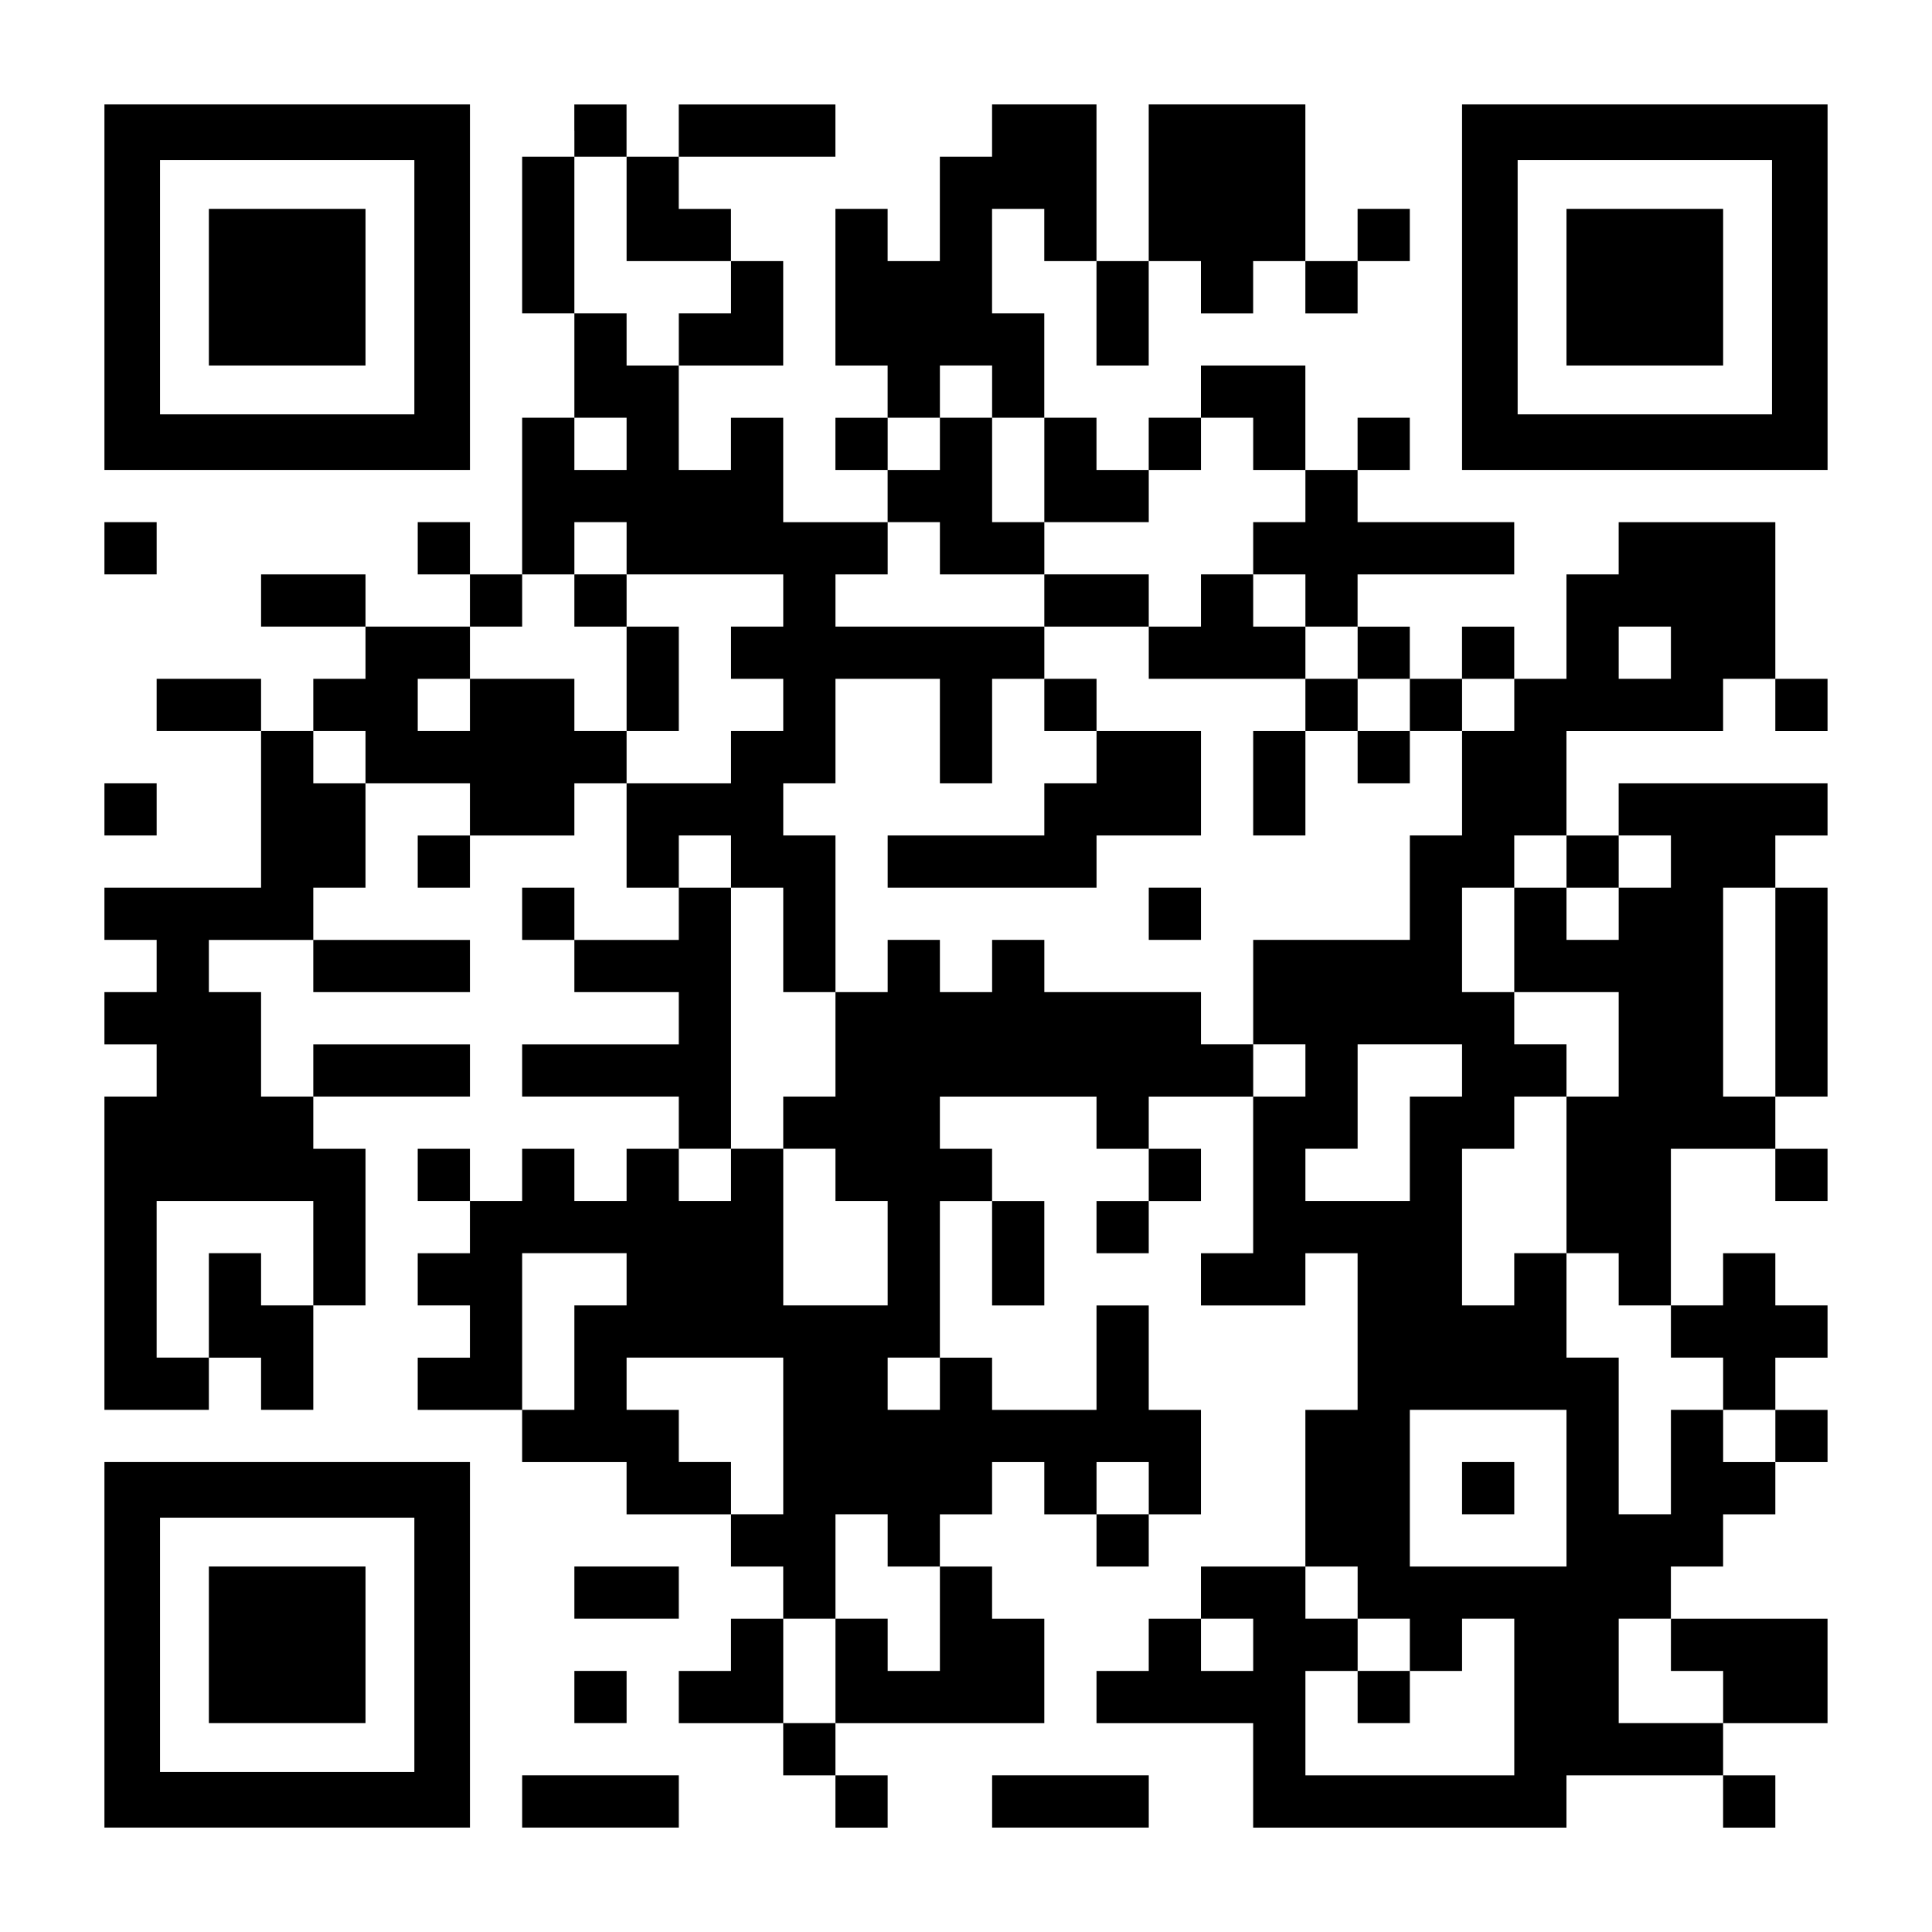
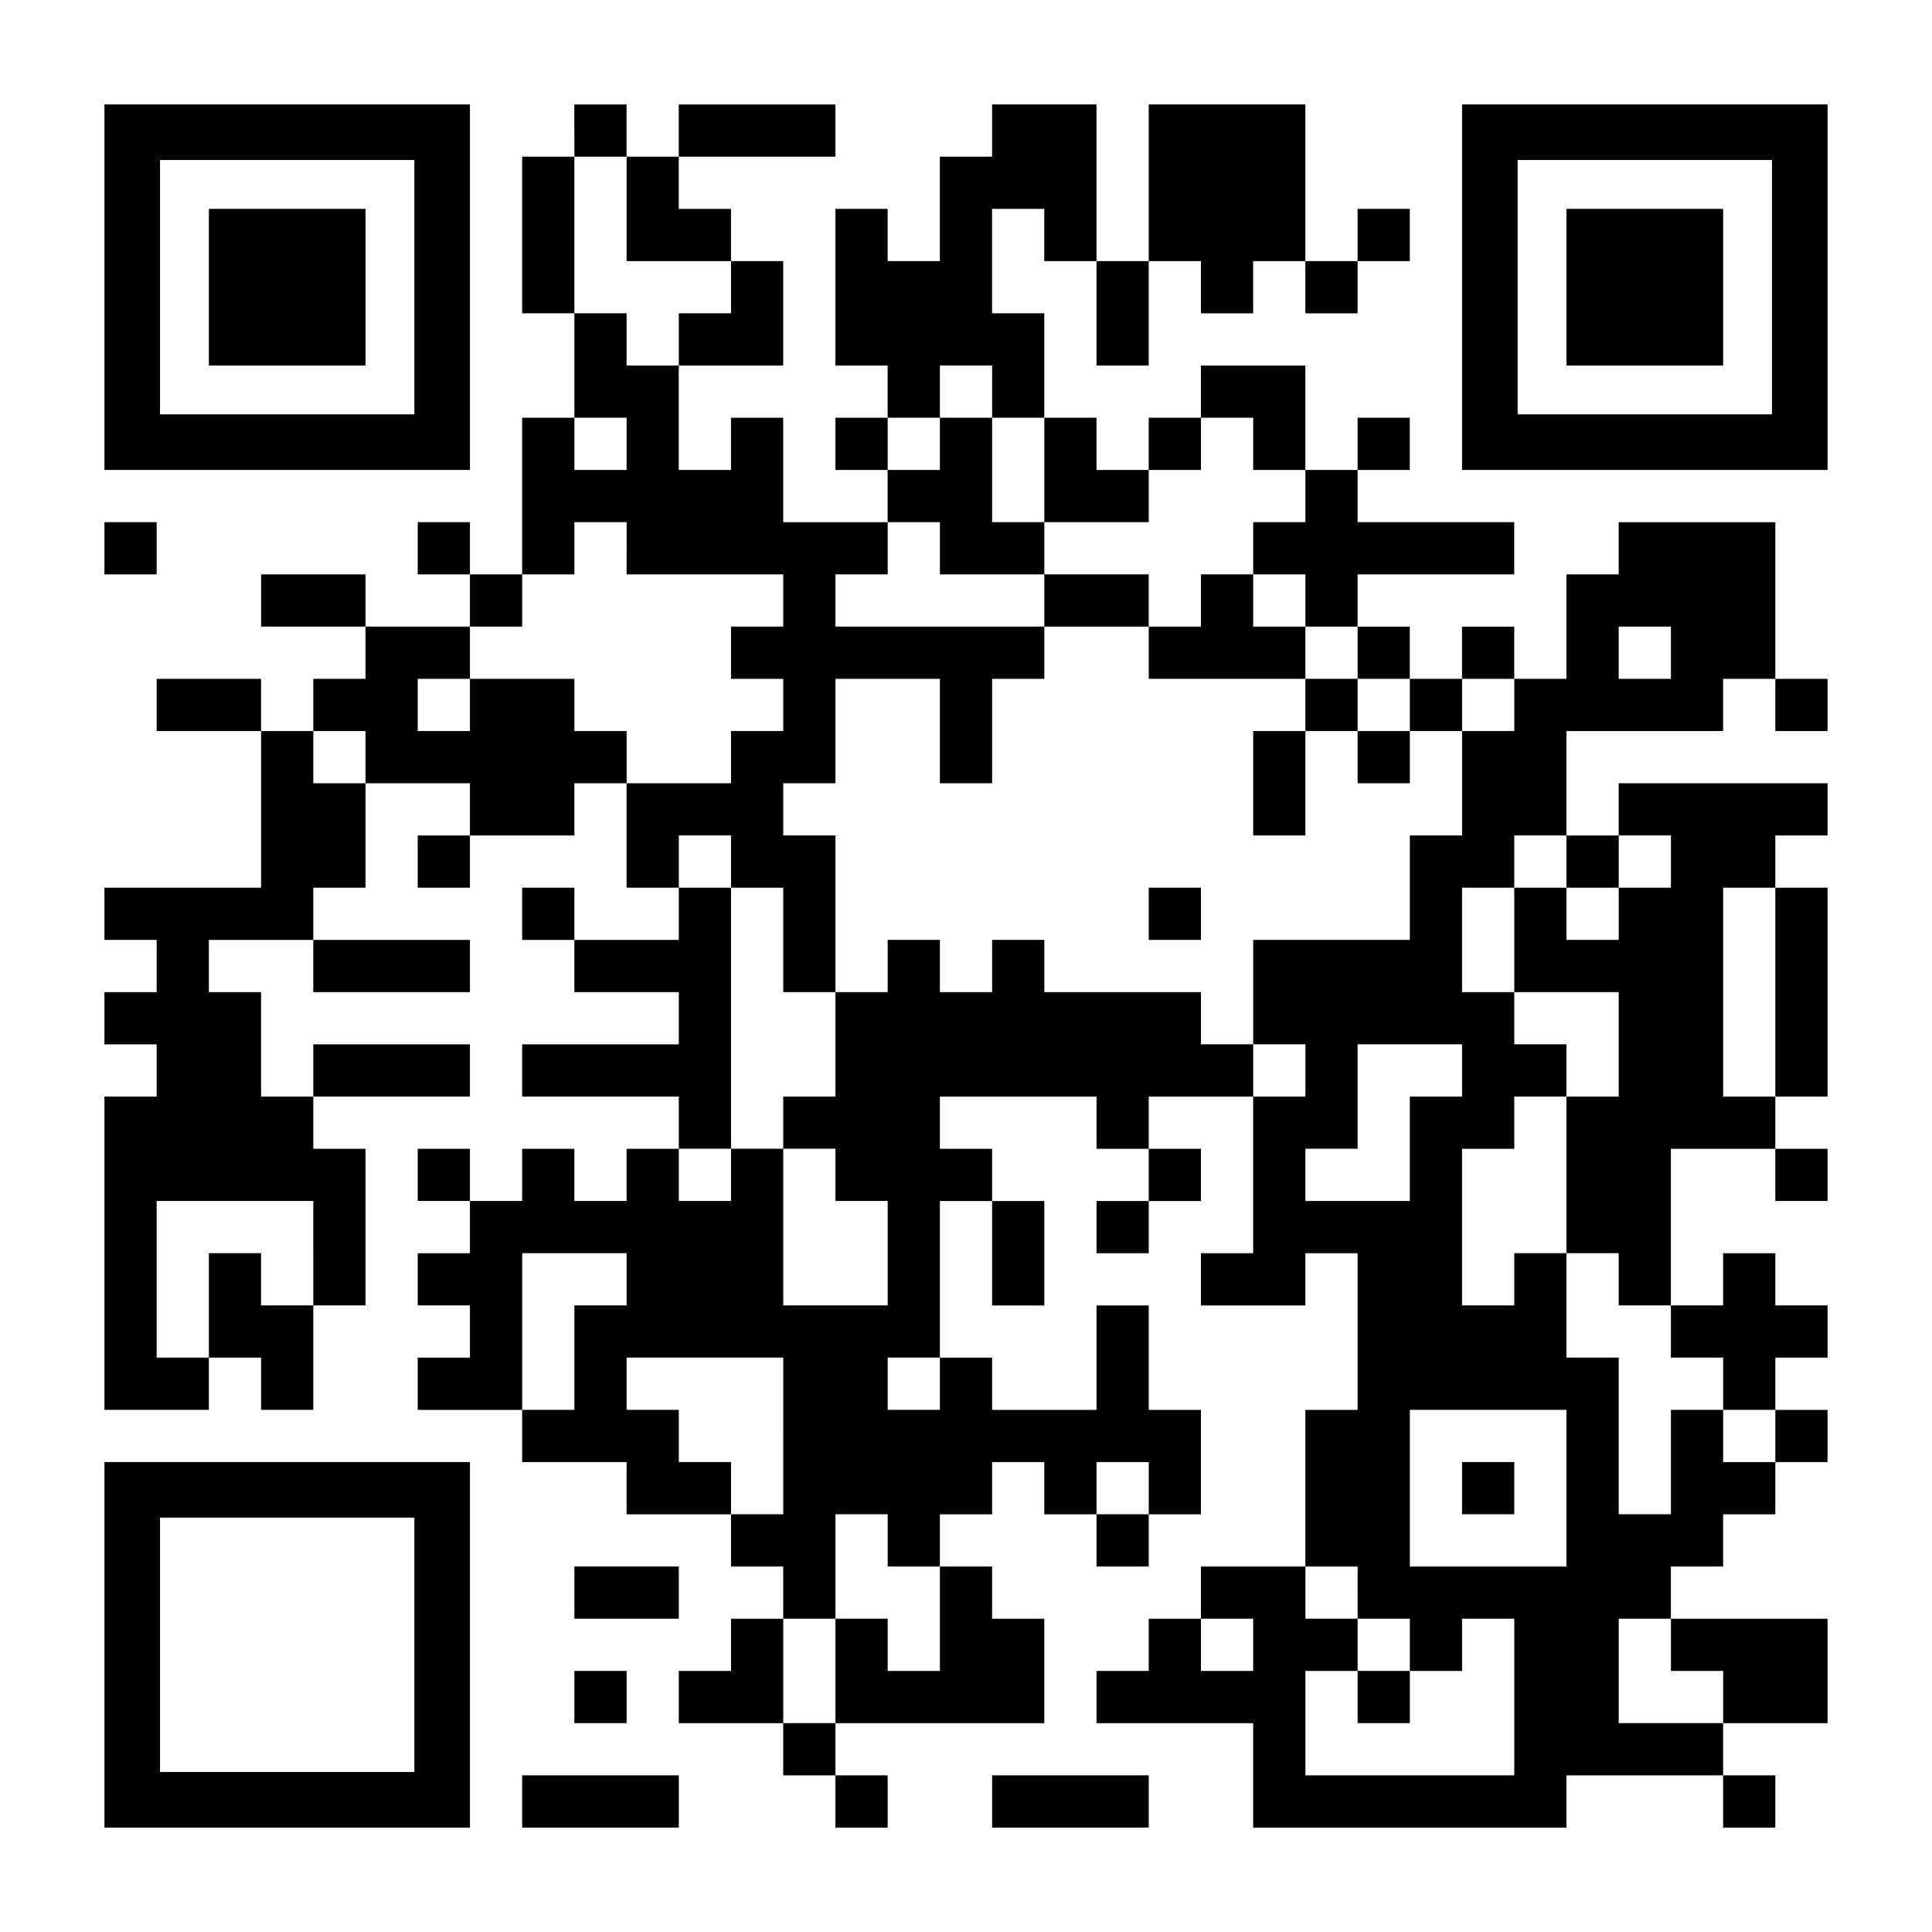
<svg xmlns="http://www.w3.org/2000/svg" version="1.0" width="1147px" height="1147px" viewBox="0 0 1147 1147" preserveAspectRatio="xMidYMid meet">
  <g transform="translate(0,1147) scale(0.1,-0.1)" fill="#000000" stroke="none">
    <path d="M620 9765 l0 -1085 1085 0 1085 0 0 1085 0 1085 -1085 0 -1085 0 0 -1085z m1840 0 l0 -755 -755 0 -755 0 0 755 0 755 755 0 755 0 0 -755z" />
    <path d="M1240 9765 l0 -465 465 0 465 0 0 465 0 465 -465 0 -465 0 0 -465z" />
    <path d="M3410 10695 l0 -155 -155 0 -155 0 0 -465 0 -465 155 0 155 0 0 -310 0 -310 -155 0 -155 0 0 -465 0 -465 -155 0 -155 0 0 155 0 155 -155 0 -155 0 0 -155 0 -155 155 0 155 0 0 -155 0 -155 -310 0 -310 0 0 155 0 155 -310 0 -310 0 0 -155 0 -155 310 0 310 0 0 -155 0 -155 -155 0 -155 0 0 -155 0 -155 -155 0 -155 0 0 155 0 155 -310 0 -310 0 0 -155 0 -155 310 0 310 0 0 -465 0 -465 -465 0 -465 0 0 -155 0 -155 155 0 155 0 0 -155 0 -155 -155 0 -155 0 0 -155 0 -155 155 0 155 0 0 -155 0 -155 -155 0 -155 0 0 -930 0 -930 310 0 310 0 0 155 0 155 155 0 155 0 0 -155 0 -155 155 0 155 0 0 310 0 310 155 0 155 0 0 465 0 465 -155 0 -155 0 0 155 0 155 465 0 465 0 0 155 0 155 -465 0 -465 0 0 -155 0 -155 -155 0 -155 0 0 310 0 310 -155 0 -155 0 0 155 0 155 310 0 310 0 0 -155 0 -155 465 0 465 0 0 155 0 155 -465 0 -465 0 0 155 0 155 155 0 155 0 0 310 0 310 310 0 310 0 0 -155 0 -155 -155 0 -155 0 0 -155 0 -155 155 0 155 0 0 155 0 155 310 0 310 0 0 155 0 155 155 0 155 0 0 -310 0 -310 155 0 155 0 0 -155 0 -155 -310 0 -310 0 0 155 0 155 -155 0 -155 0 0 -155 0 -155 155 0 155 0 0 -155 0 -155 310 0 310 0 0 -155 0 -155 -465 0 -465 0 0 -155 0 -155 465 0 465 0 0 -155 0 -155 -155 0 -155 0 0 -155 0 -155 -155 0 -155 0 0 155 0 155 -155 0 -155 0 0 -155 0 -155 -155 0 -155 0 0 155 0 155 -155 0 -155 0 0 -155 0 -155 155 0 155 0 0 -155 0 -155 -155 0 -155 0 0 -155 0 -155 155 0 155 0 0 -155 0 -155 -155 0 -155 0 0 -155 0 -155 310 0 310 0 0 -155 0 -155 310 0 310 0 0 -155 0 -155 310 0 310 0 0 -155 0 -155 155 0 155 0 0 -155 0 -155 -155 0 -155 0 0 -155 0 -155 -155 0 -155 0 0 -155 0 -155 310 0 310 0 0 -155 0 -155 155 0 155 0 0 -155 0 -155 155 0 155 0 0 155 0 155 -155 0 -155 0 0 155 0 155 620 0 620 0 0 310 0 310 -155 0 -155 0 0 155 0 155 -155 0 -155 0 0 155 0 155 155 0 155 0 0 155 0 155 155 0 155 0 0 -155 0 -155 155 0 155 0 0 -155 0 -155 155 0 155 0 0 155 0 155 155 0 155 0 0 310 0 310 -155 0 -155 0 0 310 0 310 -155 0 -155 0 0 -310 0 -310 -310 0 -310 0 0 155 0 155 -155 0 -155 0 0 465 0 465 155 0 155 0 0 -310 0 -310 155 0 155 0 0 310 0 310 -155 0 -155 0 0 155 0 155 -155 0 -155 0 0 155 0 155 465 0 465 0 0 -155 0 -155 155 0 155 0 0 -155 0 -155 -155 0 -155 0 0 -155 0 -155 155 0 155 0 0 155 0 155 155 0 155 0 0 155 0 155 -155 0 -155 0 0 155 0 155 310 0 310 0 0 -465 0 -465 -155 0 -155 0 0 -155 0 -155 310 0 310 0 0 155 0 155 155 0 155 0 0 -465 0 -465 -155 0 -155 0 0 -465 0 -465 -310 0 -310 0 0 -155 0 -155 -155 0 -155 0 0 -155 0 -155 -155 0 -155 0 0 -155 0 -155 465 0 465 0 0 -310 0 -310 930 0 930 0 0 155 0 155 465 0 465 0 0 -155 0 -155 155 0 155 0 0 155 0 155 -155 0 -155 0 0 155 0 155 310 0 310 0 0 310 0 310 -465 0 -465 0 0 155 0 155 155 0 155 0 0 155 0 155 155 0 155 0 0 155 0 155 155 0 155 0 0 155 0 155 -155 0 -155 0 0 155 0 155 155 0 155 0 0 155 0 155 -155 0 -155 0 0 155 0 155 -155 0 -155 0 0 -155 0 -155 -155 0 -155 0 0 465 0 465 310 0 310 0 0 -155 0 -155 155 0 155 0 0 155 0 155 -155 0 -155 0 0 155 0 155 155 0 155 0 0 620 0 620 -155 0 -155 0 0 155 0 155 155 0 155 0 0 155 0 155 -620 0 -620 0 0 -155 0 -155 -155 0 -155 0 0 310 0 310 465 0 465 0 0 155 0 155 155 0 155 0 0 -155 0 -155 155 0 155 0 0 155 0 155 -155 0 -155 0 0 465 0 465 -465 0 -465 0 0 -155 0 -155 -155 0 -155 0 0 -310 0 -310 -155 0 -155 0 0 155 0 155 -155 0 -155 0 0 -155 0 -155 -155 0 -155 0 0 155 0 155 -155 0 -155 0 0 155 0 155 465 0 465 0 0 155 0 155 -465 0 -465 0 0 155 0 155 155 0 155 0 0 155 0 155 -155 0 -155 0 0 -155 0 -155 -155 0 -155 0 0 310 0 310 -310 0 -310 0 0 -155 0 -155 -155 0 -155 0 0 -155 0 -155 -155 0 -155 0 0 155 0 155 -155 0 -155 0 0 310 0 310 -155 0 -155 0 0 310 0 310 155 0 155 0 0 -155 0 -155 155 0 155 0 0 -310 0 -310 155 0 155 0 0 310 0 310 155 0 155 0 0 -155 0 -155 155 0 155 0 0 155 0 155 155 0 155 0 0 -155 0 -155 155 0 155 0 0 155 0 155 155 0 155 0 0 155 0 155 -155 0 -155 0 0 -155 0 -155 -155 0 -155 0 0 465 0 465 -465 0 -465 0 0 -465 0 -465 -155 0 -155 0 0 465 0 465 -310 0 -310 0 0 -155 0 -155 -155 0 -155 0 0 -310 0 -310 -155 0 -155 0 0 155 0 155 -155 0 -155 0 0 -465 0 -465 155 0 155 0 0 -155 0 -155 -155 0 -155 0 0 -155 0 -155 155 0 155 0 0 -155 0 -155 -310 0 -310 0 0 310 0 310 -155 0 -155 0 0 -155 0 -155 -155 0 -155 0 0 310 0 310 310 0 310 0 0 310 0 310 -155 0 -155 0 0 155 0 155 -155 0 -155 0 0 155 0 155 465 0 465 0 0 155 0 155 -465 0 -465 0 0 -155 0 -155 -155 0 -155 0 0 155 0 155 -155 0 -155 0 0 -155z m310 -465 l0 -310 310 0 310 0 0 -155 0 -155 -155 0 -155 0 0 -155 0 -155 -155 0 -155 0 0 155 0 155 -155 0 -155 0 0 465 0 465 155 0 155 0 0 -310z m2170 -1085 l0 -155 155 0 155 0 0 -310 0 -310 310 0 310 0 0 155 0 155 155 0 155 0 0 155 0 155 155 0 155 0 0 -155 0 -155 155 0 155 0 0 -155 0 -155 -155 0 -155 0 0 -155 0 -155 155 0 155 0 0 -155 0 -155 155 0 155 0 0 -155 0 -155 155 0 155 0 0 -155 0 -155 155 0 155 0 0 155 0 155 155 0 155 0 0 -155 0 -155 -155 0 -155 0 0 -310 0 -310 -155 0 -155 0 0 -310 0 -310 -465 0 -465 0 0 -310 0 -310 155 0 155 0 0 -155 0 -155 -155 0 -155 0 0 155 0 155 -155 0 -155 0 0 155 0 155 -465 0 -465 0 0 155 0 155 -155 0 -155 0 0 -155 0 -155 -155 0 -155 0 0 155 0 155 -155 0 -155 0 0 -155 0 -155 -155 0 -155 0 0 -310 0 -310 -155 0 -155 0 0 -155 0 -155 155 0 155 0 0 -155 0 -155 155 0 155 0 0 -310 0 -310 -310 0 -310 0 0 465 0 465 -155 0 -155 0 0 -155 0 -155 -155 0 -155 0 0 155 0 155 155 0 155 0 0 775 0 775 -155 0 -155 0 0 155 0 155 155 0 155 0 0 -155 0 -155 155 0 155 0 0 -310 0 -310 155 0 155 0 0 465 0 465 -155 0 -155 0 0 155 0 155 155 0 155 0 0 310 0 310 310 0 310 0 0 -310 0 -310 155 0 155 0 0 310 0 310 155 0 155 0 0 155 0 155 -620 0 -620 0 0 155 0 155 155 0 155 0 0 155 0 155 155 0 155 0 0 -155 0 -155 310 0 310 0 0 155 0 155 -155 0 -155 0 0 310 0 310 -155 0 -155 0 0 -155 0 -155 -155 0 -155 0 0 155 0 155 155 0 155 0 0 155 0 155 155 0 155 0 0 -155z m-2170 -310 l0 -155 -155 0 -155 0 0 155 0 155 155 0 155 0 0 -155z m0 -620 l0 -155 465 0 465 0 0 -155 0 -155 -155 0 -155 0 0 -155 0 -155 155 0 155 0 0 -155 0 -155 -155 0 -155 0 0 -155 0 -155 -310 0 -310 0 0 155 0 155 -155 0 -155 0 0 155 0 155 -310 0 -310 0 0 -155 0 -155 -155 0 -155 0 0 155 0 155 155 0 155 0 0 155 0 155 155 0 155 0 0 155 0 155 155 0 155 0 0 155 0 155 155 0 155 0 0 -155z m6200 -620 l0 -155 -155 0 -155 0 0 155 0 155 155 0 155 0 0 -155z m-7750 -620 l0 -155 -155 0 -155 0 0 155 0 155 155 0 155 0 0 -155z m7130 -620 l0 -155 155 0 155 0 0 155 0 155 155 0 155 0 0 -155 0 -155 -155 0 -155 0 0 -155 0 -155 -155 0 -155 0 0 155 0 155 -155 0 -155 0 0 -310 0 -310 310 0 310 0 0 -310 0 -310 -155 0 -155 0 0 -465 0 -465 155 0 155 0 0 -155 0 -155 155 0 155 0 0 -155 0 -155 155 0 155 0 0 -155 0 -155 155 0 155 0 0 -155 0 -155 -155 0 -155 0 0 155 0 155 -155 0 -155 0 0 -310 0 -310 -155 0 -155 0 0 465 0 465 -155 0 -155 0 0 310 0 310 -155 0 -155 0 0 -155 0 -155 -155 0 -155 0 0 465 0 465 155 0 155 0 0 155 0 155 155 0 155 0 0 155 0 155 -155 0 -155 0 0 155 0 155 -155 0 -155 0 0 310 0 310 155 0 155 0 0 155 0 155 155 0 155 0 0 -155z m1240 -775 l0 -620 -155 0 -155 0 0 620 0 620 155 0 155 0 0 -620z m-1860 -465 l0 -155 -155 0 -155 0 0 -310 0 -310 -310 0 -310 0 0 155 0 155 155 0 155 0 0 310 0 310 310 0 310 0 0 -155z m-6820 -1085 l0 -310 -155 0 -155 0 0 155 0 155 -155 0 -155 0 0 -310 0 -310 -155 0 -155 0 0 465 0 465 465 0 465 0 0 -310z m1860 -155 l0 -155 -155 0 -155 0 0 -310 0 -310 -155 0 -155 0 0 465 0 465 310 0 310 0 0 -155z m930 -930 l0 -465 -155 0 -155 0 0 155 0 155 -155 0 -155 0 0 155 0 155 -155 0 -155 0 0 155 0 155 465 0 465 0 0 -465z m930 310 l0 -155 -155 0 -155 0 0 155 0 155 155 0 155 0 0 -155z m3720 -620 l0 -465 -465 0 -465 0 0 465 0 465 465 0 465 0 0 -465z m-2480 0 l0 -155 -155 0 -155 0 0 155 0 155 155 0 155 0 0 -155z m-1550 -310 l0 -155 155 0 155 0 0 -310 0 -310 -155 0 -155 0 0 155 0 155 -155 0 -155 0 0 -310 0 -310 -155 0 -155 0 0 310 0 310 155 0 155 0 0 310 0 310 155 0 155 0 0 -155z m2790 -310 l0 -155 155 0 155 0 0 -155 0 -155 155 0 155 0 0 155 0 155 155 0 155 0 0 -465 0 -465 -620 0 -620 0 0 310 0 310 155 0 155 0 0 155 0 155 -155 0 -155 0 0 155 0 155 155 0 155 0 0 -155z m-620 -310 l0 -155 -155 0 -155 0 0 155 0 155 155 0 155 0 0 -155z m2480 0 l0 -155 155 0 155 0 0 -155 0 -155 -310 0 -310 0 0 310 0 310 155 0 155 0 0 -155z" />
    <path d="M6200 7905 l0 -155 310 0 310 0 0 -155 0 -155 465 0 465 0 0 -155 0 -155 -155 0 -155 0 0 -310 0 -310 155 0 155 0 0 310 0 310 155 0 155 0 0 -155 0 -155 155 0 155 0 0 155 0 155 -155 0 -155 0 0 155 0 155 -155 0 -155 0 0 155 0 155 -155 0 -155 0 0 155 0 155 -155 0 -155 0 0 -155 0 -155 -155 0 -155 0 0 155 0 155 -310 0 -310 0 0 -155z" />
-     <path d="M6200 7285 l0 -155 155 0 155 0 0 -155 0 -155 -155 0 -155 0 0 -155 0 -155 -465 0 -465 0 0 -155 0 -155 620 0 620 0 0 155 0 155 310 0 310 0 0 310 0 310 -310 0 -310 0 0 155 0 155 -155 0 -155 0 0 -155z" />
    <path d="M6820 6045 l0 -155 155 0 155 0 0 155 0 155 -155 0 -155 0 0 -155z" />
-     <path d="M3410 7905 l0 -155 155 0 155 0 0 -310 0 -310 155 0 155 0 0 310 0 310 -155 0 -155 0 0 155 0 155 -155 0 -155 0 0 -155z" />
    <path d="M8680 2635 l0 -155 155 0 155 0 0 155 0 155 -155 0 -155 0 0 -155z" />
    <path d="M8060 1395 l0 -155 155 0 155 0 0 155 0 155 -155 0 -155 0 0 -155z" />
    <path d="M8680 9765 l0 -1085 1085 0 1085 0 0 1085 0 1085 -1085 0 -1085 0 0 -1085z m1840 0 l0 -755 -755 0 -755 0 0 755 0 755 755 0 755 0 0 -755z" />
    <path d="M9300 9765 l0 -465 465 0 465 0 0 465 0 465 -465 0 -465 0 0 -465z" />
    <path d="M620 8215 l0 -155 155 0 155 0 0 155 0 155 -155 0 -155 0 0 -155z" />
-     <path d="M620 6665 l0 -155 155 0 155 0 0 155 0 155 -155 0 -155 0 0 -155z" />
    <path d="M620 1705 l0 -1085 1085 0 1085 0 0 1085 0 1085 -1085 0 -1085 0 0 -1085z m1840 0 l0 -755 -755 0 -755 0 0 755 0 755 755 0 755 0 0 -755z" />
-     <path d="M1240 1705 l0 -465 465 0 465 0 0 465 0 465 -465 0 -465 0 0 -465z" />
    <path d="M3410 2015 l0 -155 310 0 310 0 0 155 0 155 -310 0 -310 0 0 -155z" />
    <path d="M3410 1395 l0 -155 155 0 155 0 0 155 0 155 -155 0 -155 0 0 -155z" />
    <path d="M3100 775 l0 -155 465 0 465 0 0 155 0 155 -465 0 -465 0 0 -155z" />
    <path d="M5890 775 l0 -155 465 0 465 0 0 155 0 155 -465 0 -465 0 0 -155z" />
  </g>
</svg>